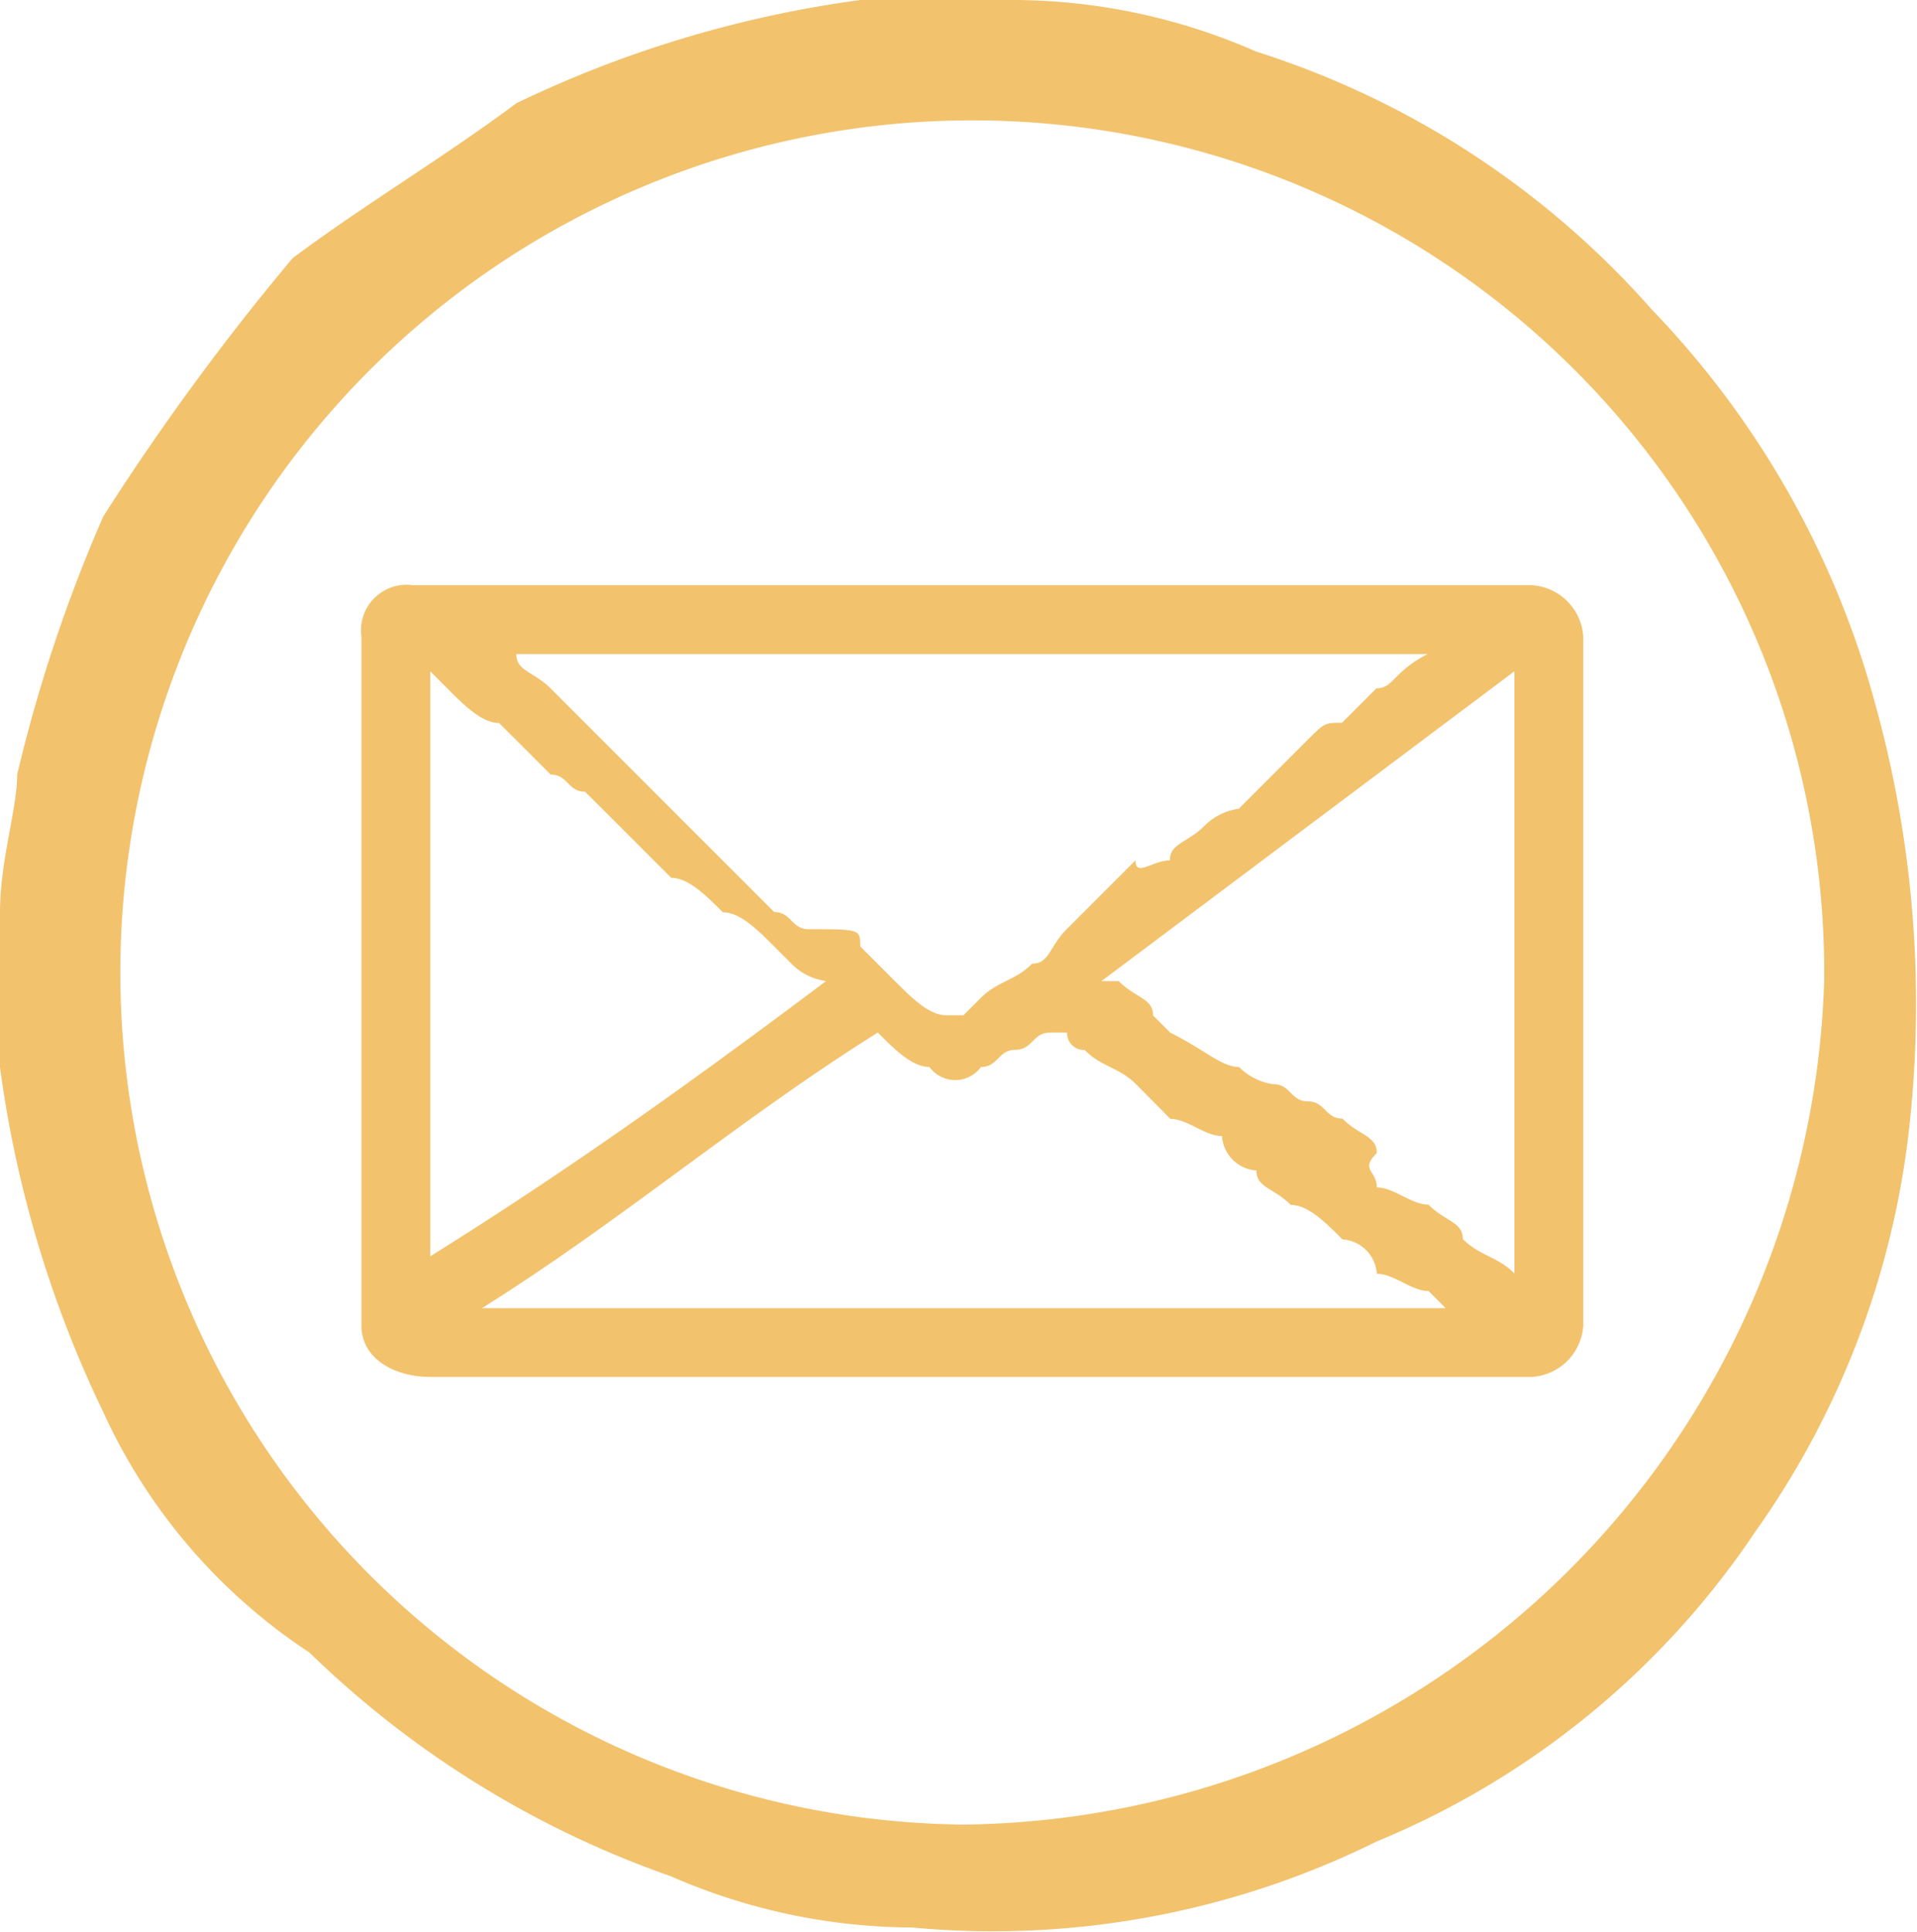
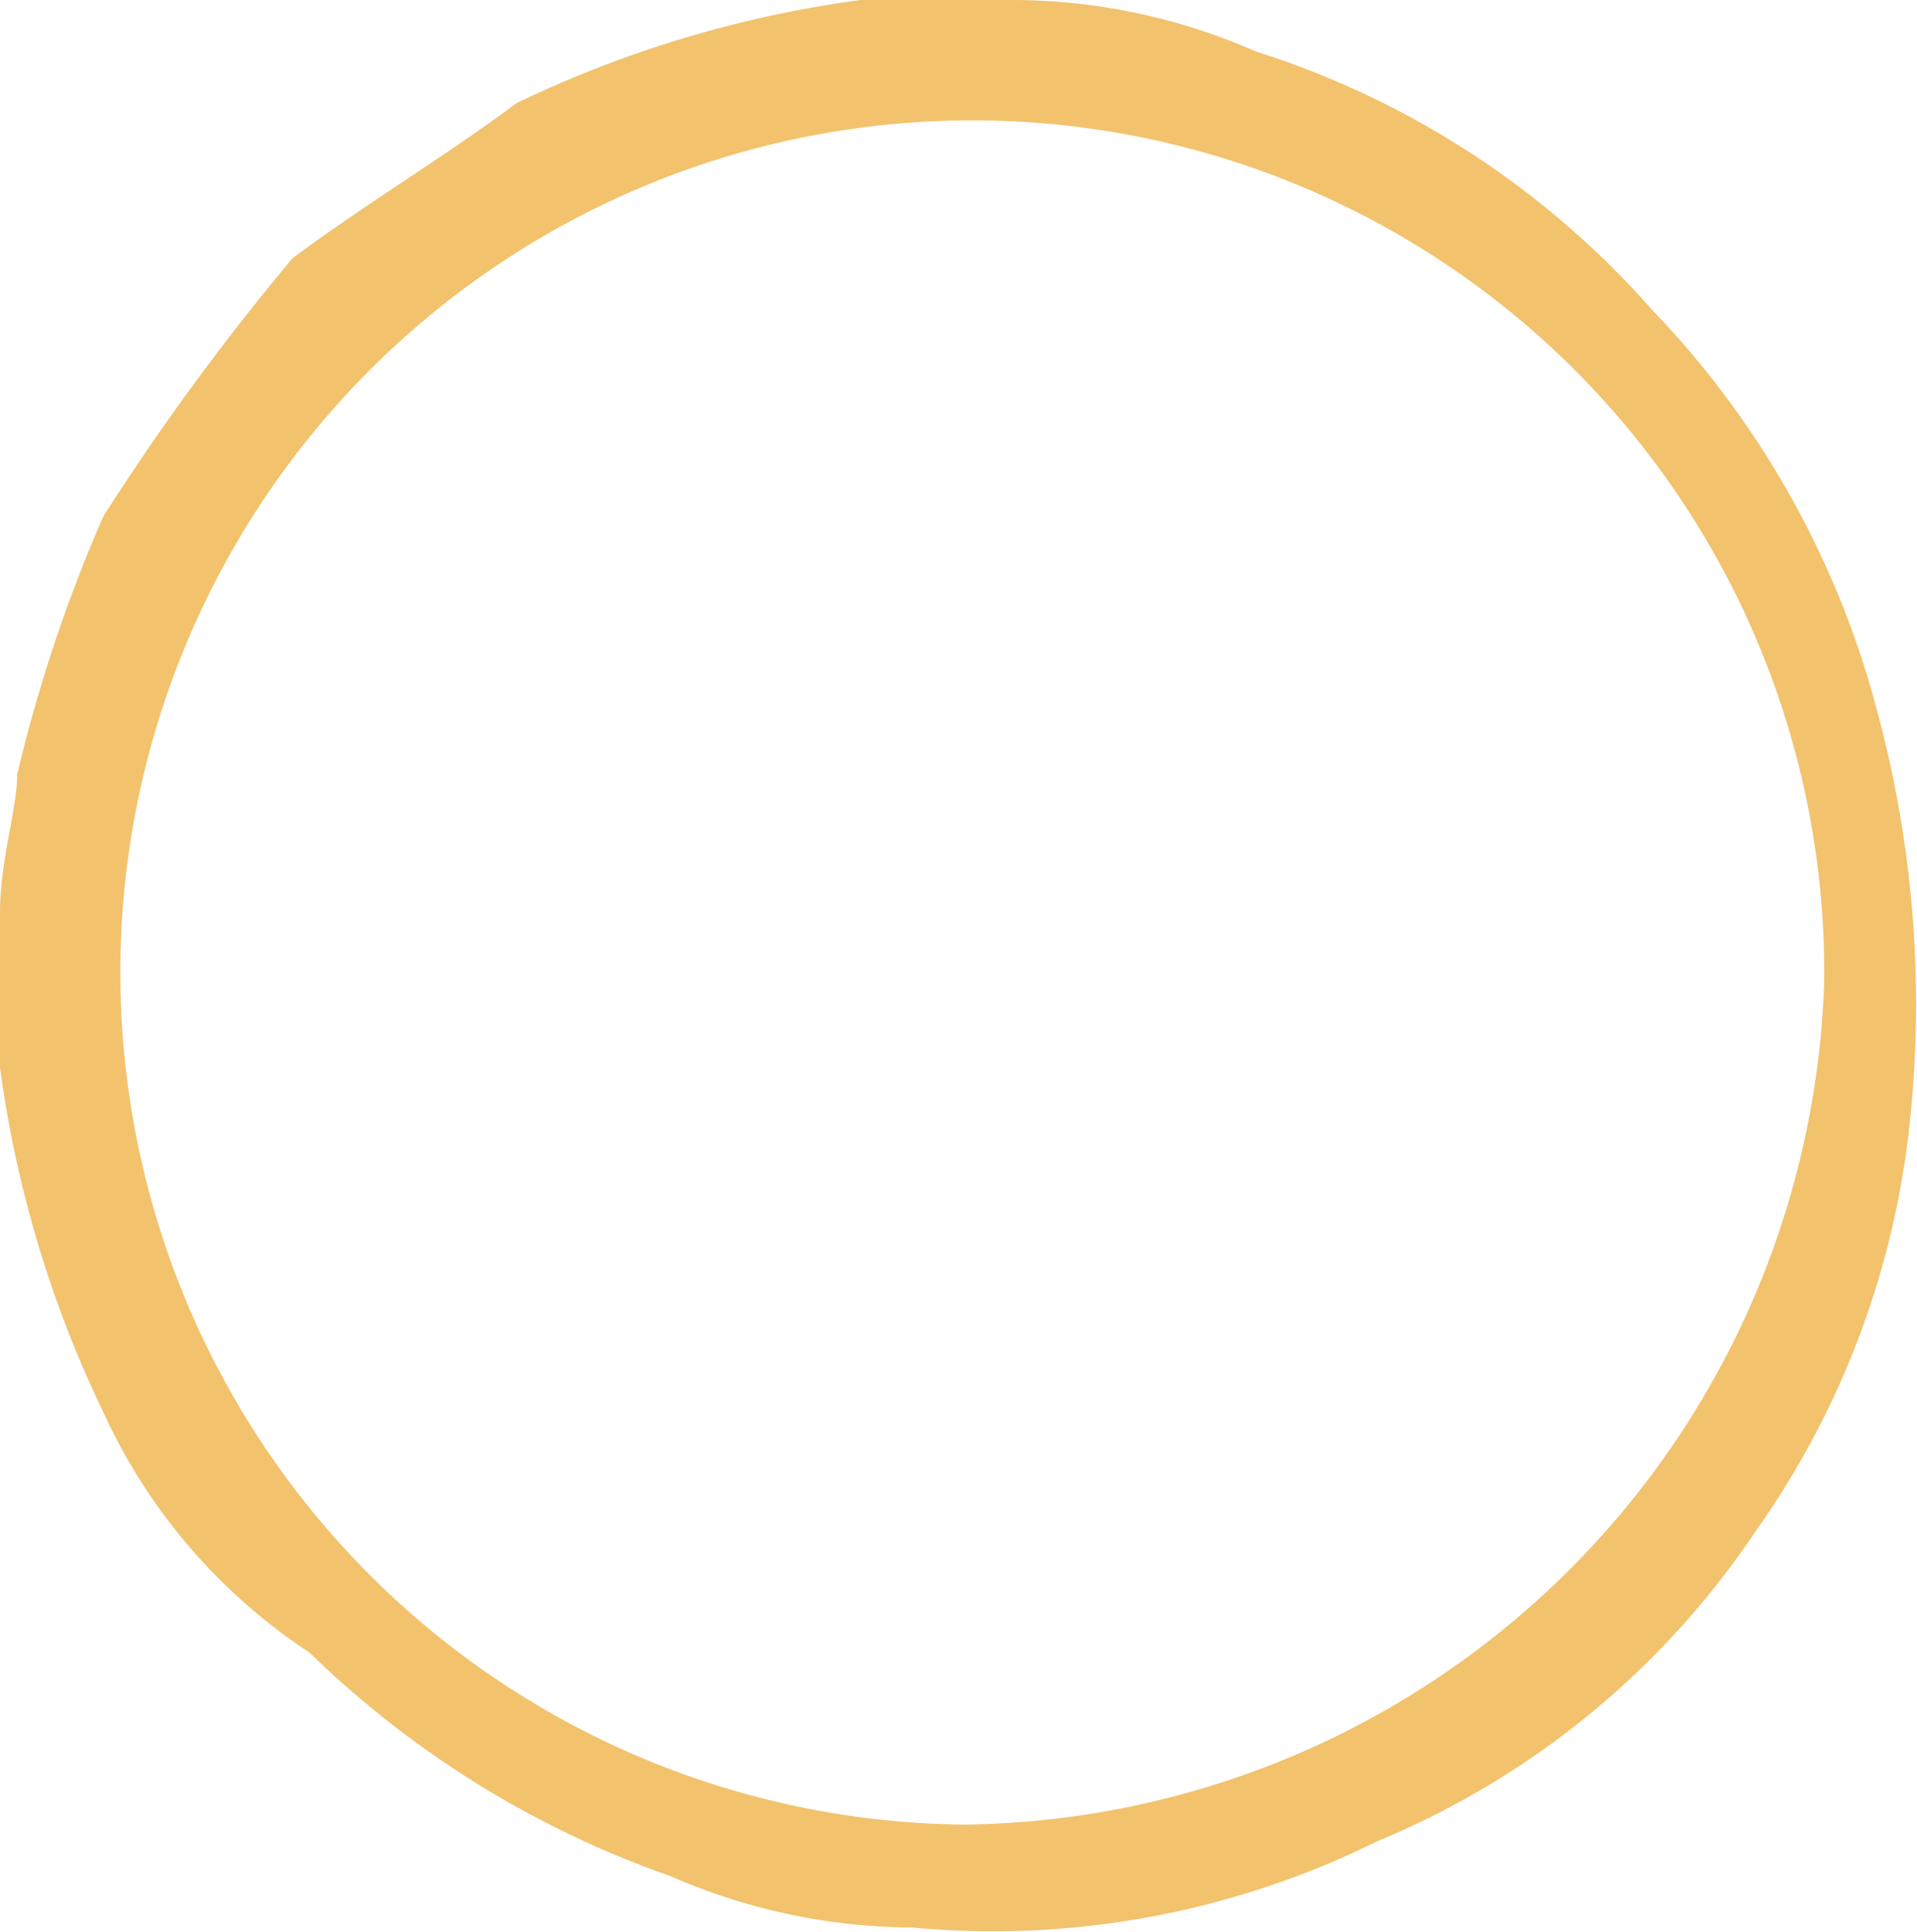
<svg xmlns="http://www.w3.org/2000/svg" viewBox="0 0 24 24.186">
  <defs>
    <style>.a{fill:#f2c26d;}</style>
  </defs>
  <g transform="translate(0 0)">
    <path class="a" d="M0,12.712V11.419H0c0-.646.215-1.293.215-1.724A18.96,18.96,0,0,1,1.293,6.464a30.83,30.83,0,0,1,2.37-3.232c.862-.646,1.939-1.293,2.8-1.939A14.3,14.3,0,0,1,10.773,0h1.939a7.6,7.6,0,0,1,3.016.646,11.054,11.054,0,0,1,4.955,3.232,11.4,11.4,0,0,1,2.8,4.955A14.053,14.053,0,0,1,23.915,14a10.787,10.787,0,0,1-1.939,5.171,10.535,10.535,0,0,1-4.74,3.878,10.827,10.827,0,0,1-5.817,1.077A7.6,7.6,0,0,1,8.4,23.485a12.3,12.3,0,0,1-4.525-2.8,7.165,7.165,0,0,1-2.585-3.016A14.3,14.3,0,0,1,0,13.358Zm22.838-.431A10.666,10.666,0,1,0,12.065,22.838,10.9,10.9,0,0,0,22.838,12.281Z" />
-     <path class="a" d="M9.856,3.4h6.895a.688.688,0,0,1,.646.646v8.618a.688.688,0,0,1-.646.646H2.962c-.431,0-.862-.215-.862-.646V4.046A.571.571,0,0,1,2.746,3.4Zm5.6.862H4.039c0,.215.215.215.431.431l.215.215.215.215.431.431.431.431.215.215.646.646.215.215.215.215.215.215c.215,0,.215.215.431.215.646,0,.646,0,.646.215l.431.431c.215.215.431.431.646.431h.215l.215-.215c.215-.215.431-.215.646-.431.215,0,.215-.215.431-.431l.431-.431.431-.431c0,.215.215,0,.431,0,0-.215.215-.215.431-.431a.752.752,0,0,1,.431-.215l.215-.215.431-.431.215-.215c.215-.215.215-.215.431-.215l.431-.431c.215,0,.215-.215.646-.431ZM3.608,12.449H15.674l-.215-.215c-.215,0-.431-.215-.646-.215a.463.463,0,0,0-.431-.431c-.215-.215-.431-.431-.646-.431-.215-.215-.431-.215-.431-.431a.463.463,0,0,1-.431-.431c-.215,0-.431-.215-.646-.215L11.8,9.648c-.215-.215-.431-.215-.646-.431A.211.211,0,0,1,10.934,9h-.215c-.215,0-.215.215-.431.215s-.215.215-.431.215a.4.4,0,0,1-.646,0c-.215,0-.431-.215-.646-.431C6.84,10.079,5.332,11.372,3.608,12.449ZM16.535,4.477,11.365,8.355h.215c.215.215.431.215.431.431L12.226,9c.431.215.646.431.862.431a.752.752,0,0,0,.431.215c.215,0,.215.215.431.215s.215.215.431.215c.215.215.431.215.431.431-.215.215,0,.215,0,.431.215,0,.431.215.646.215.215.215.431.215.431.431.215.215.431.215.646.431ZM7.917,8.355h0a.752.752,0,0,1-.431-.215l-.215-.215c-.215-.215-.431-.431-.646-.431-.215-.215-.431-.431-.646-.431l-.646-.646L5.116,6.2,4.9,5.985c-.215,0-.215-.215-.431-.215l-.646-.646c-.215,0-.431-.215-.646-.431l-.215-.215V11.8C4.685,10.725,6.194,9.648,7.917,8.355Z" transform="translate(2.425 3.925)" />
  </g>
</svg>